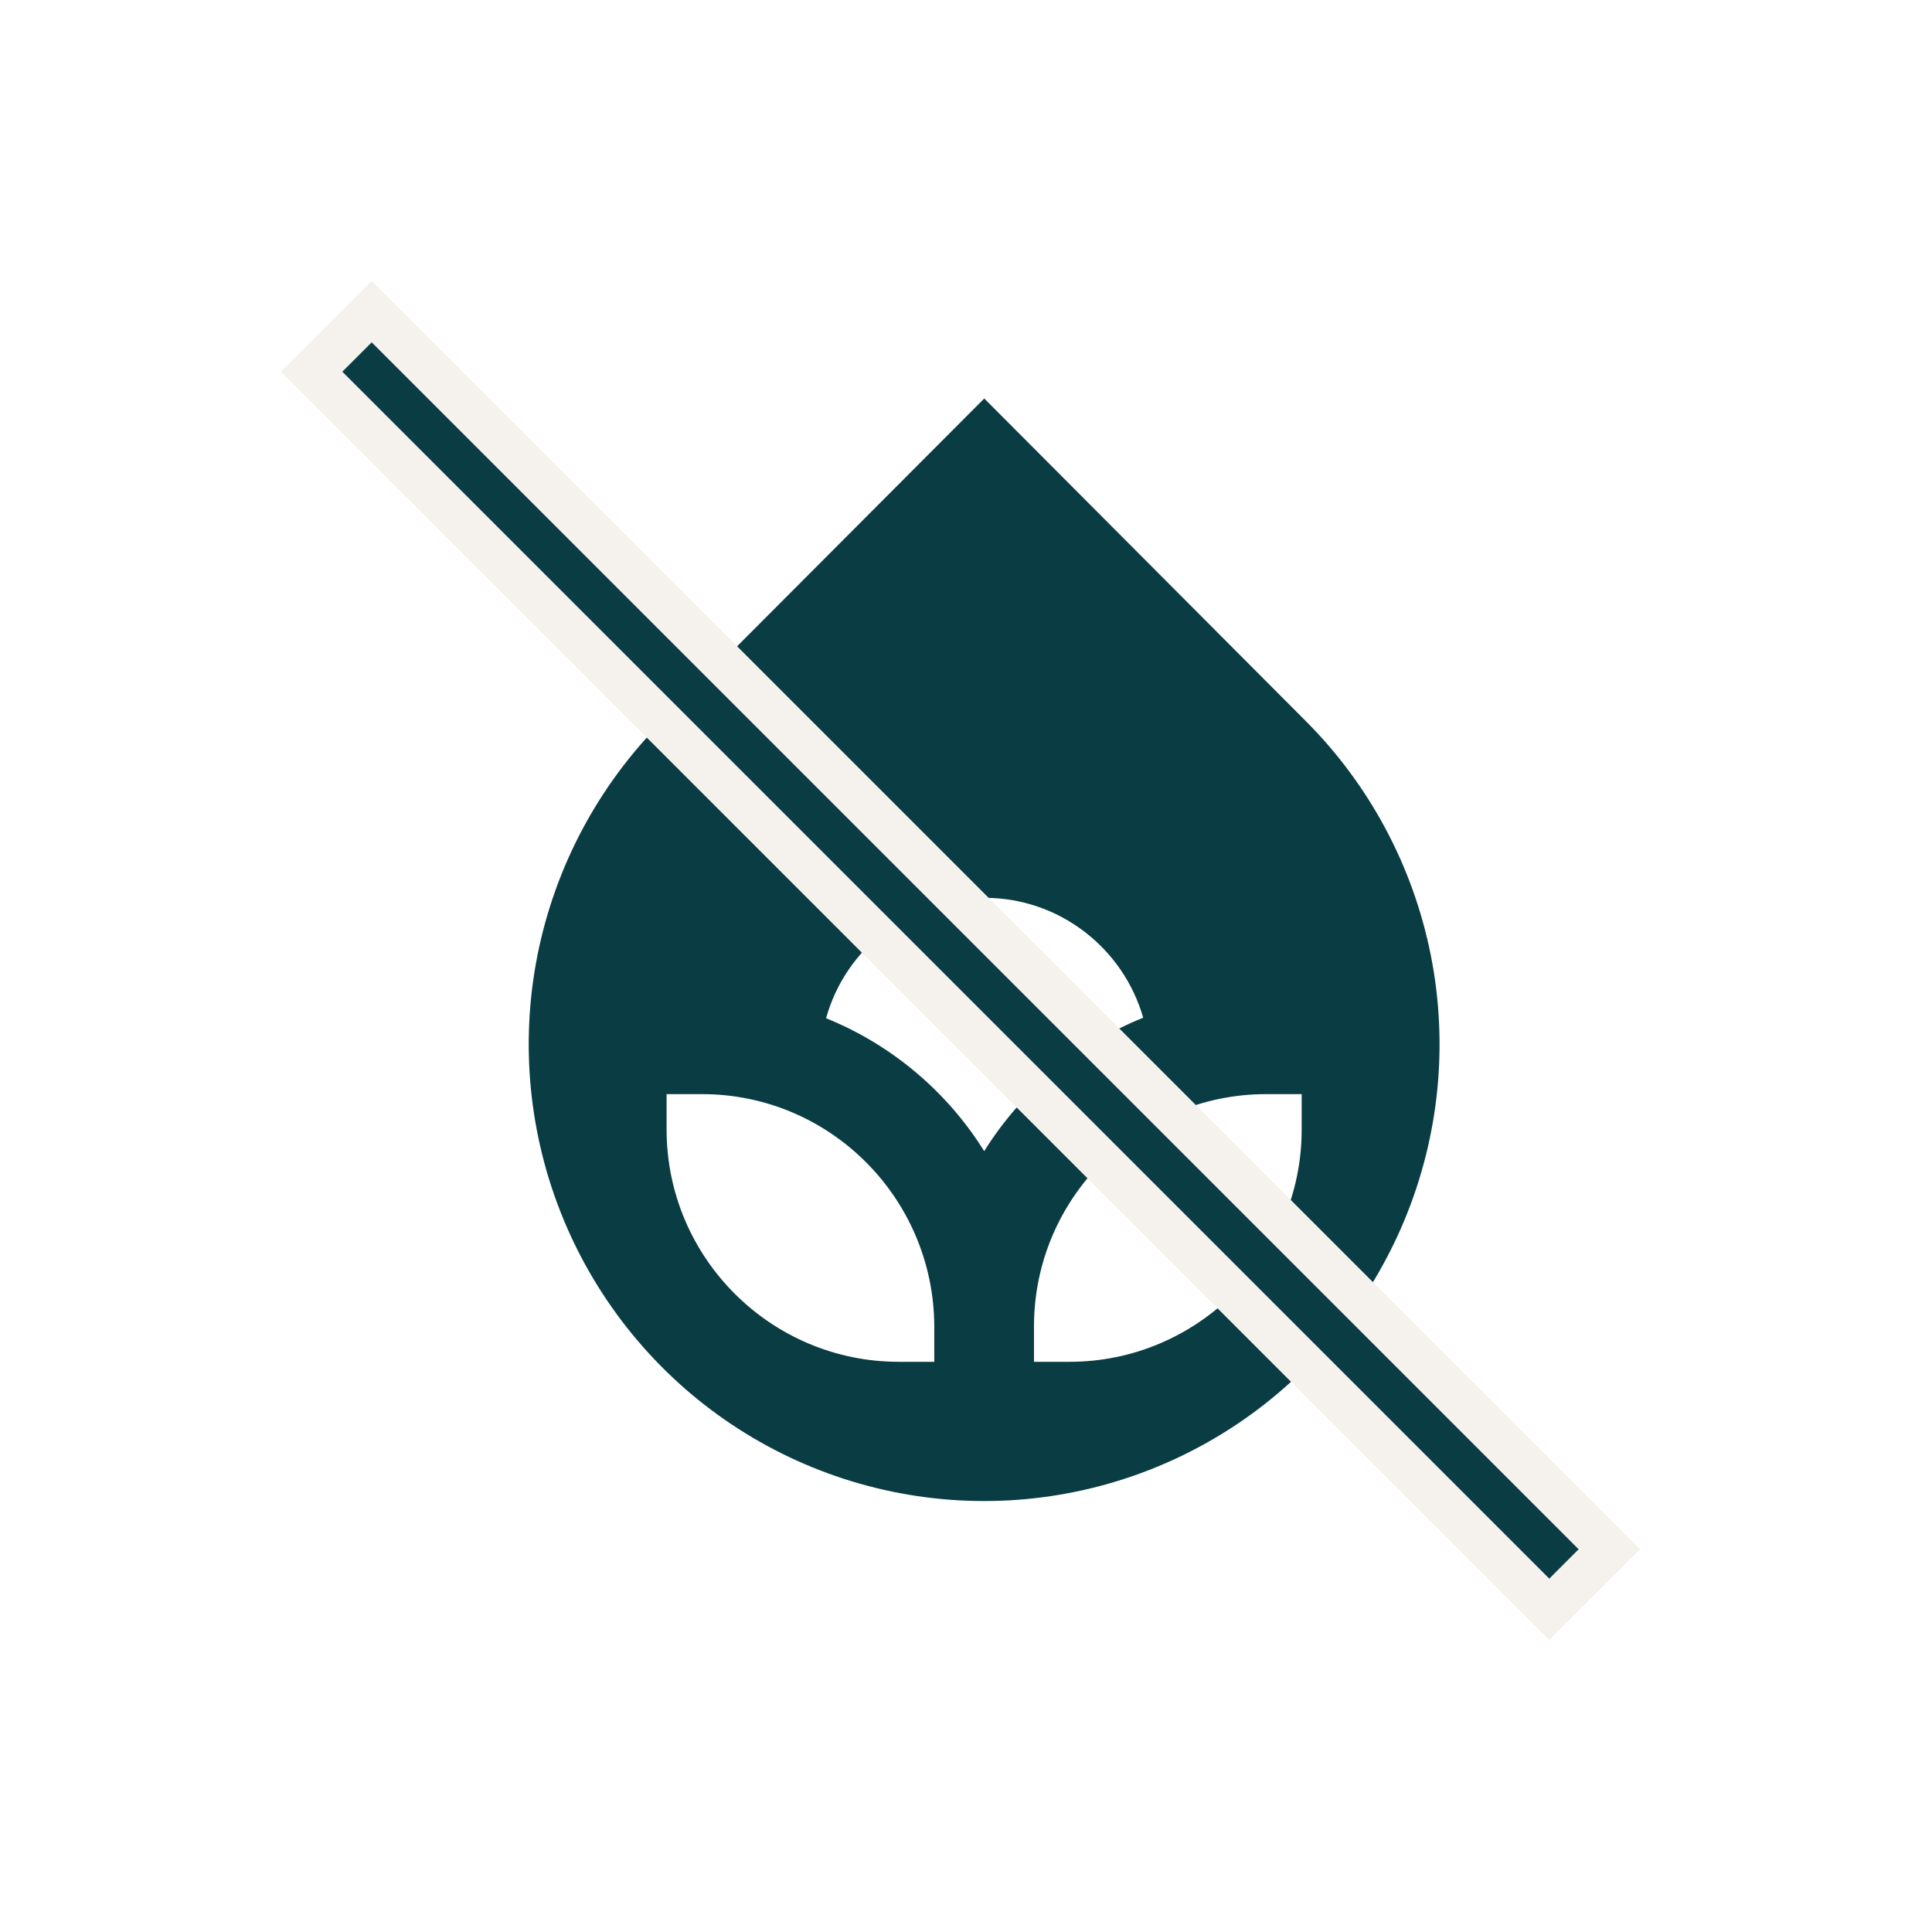
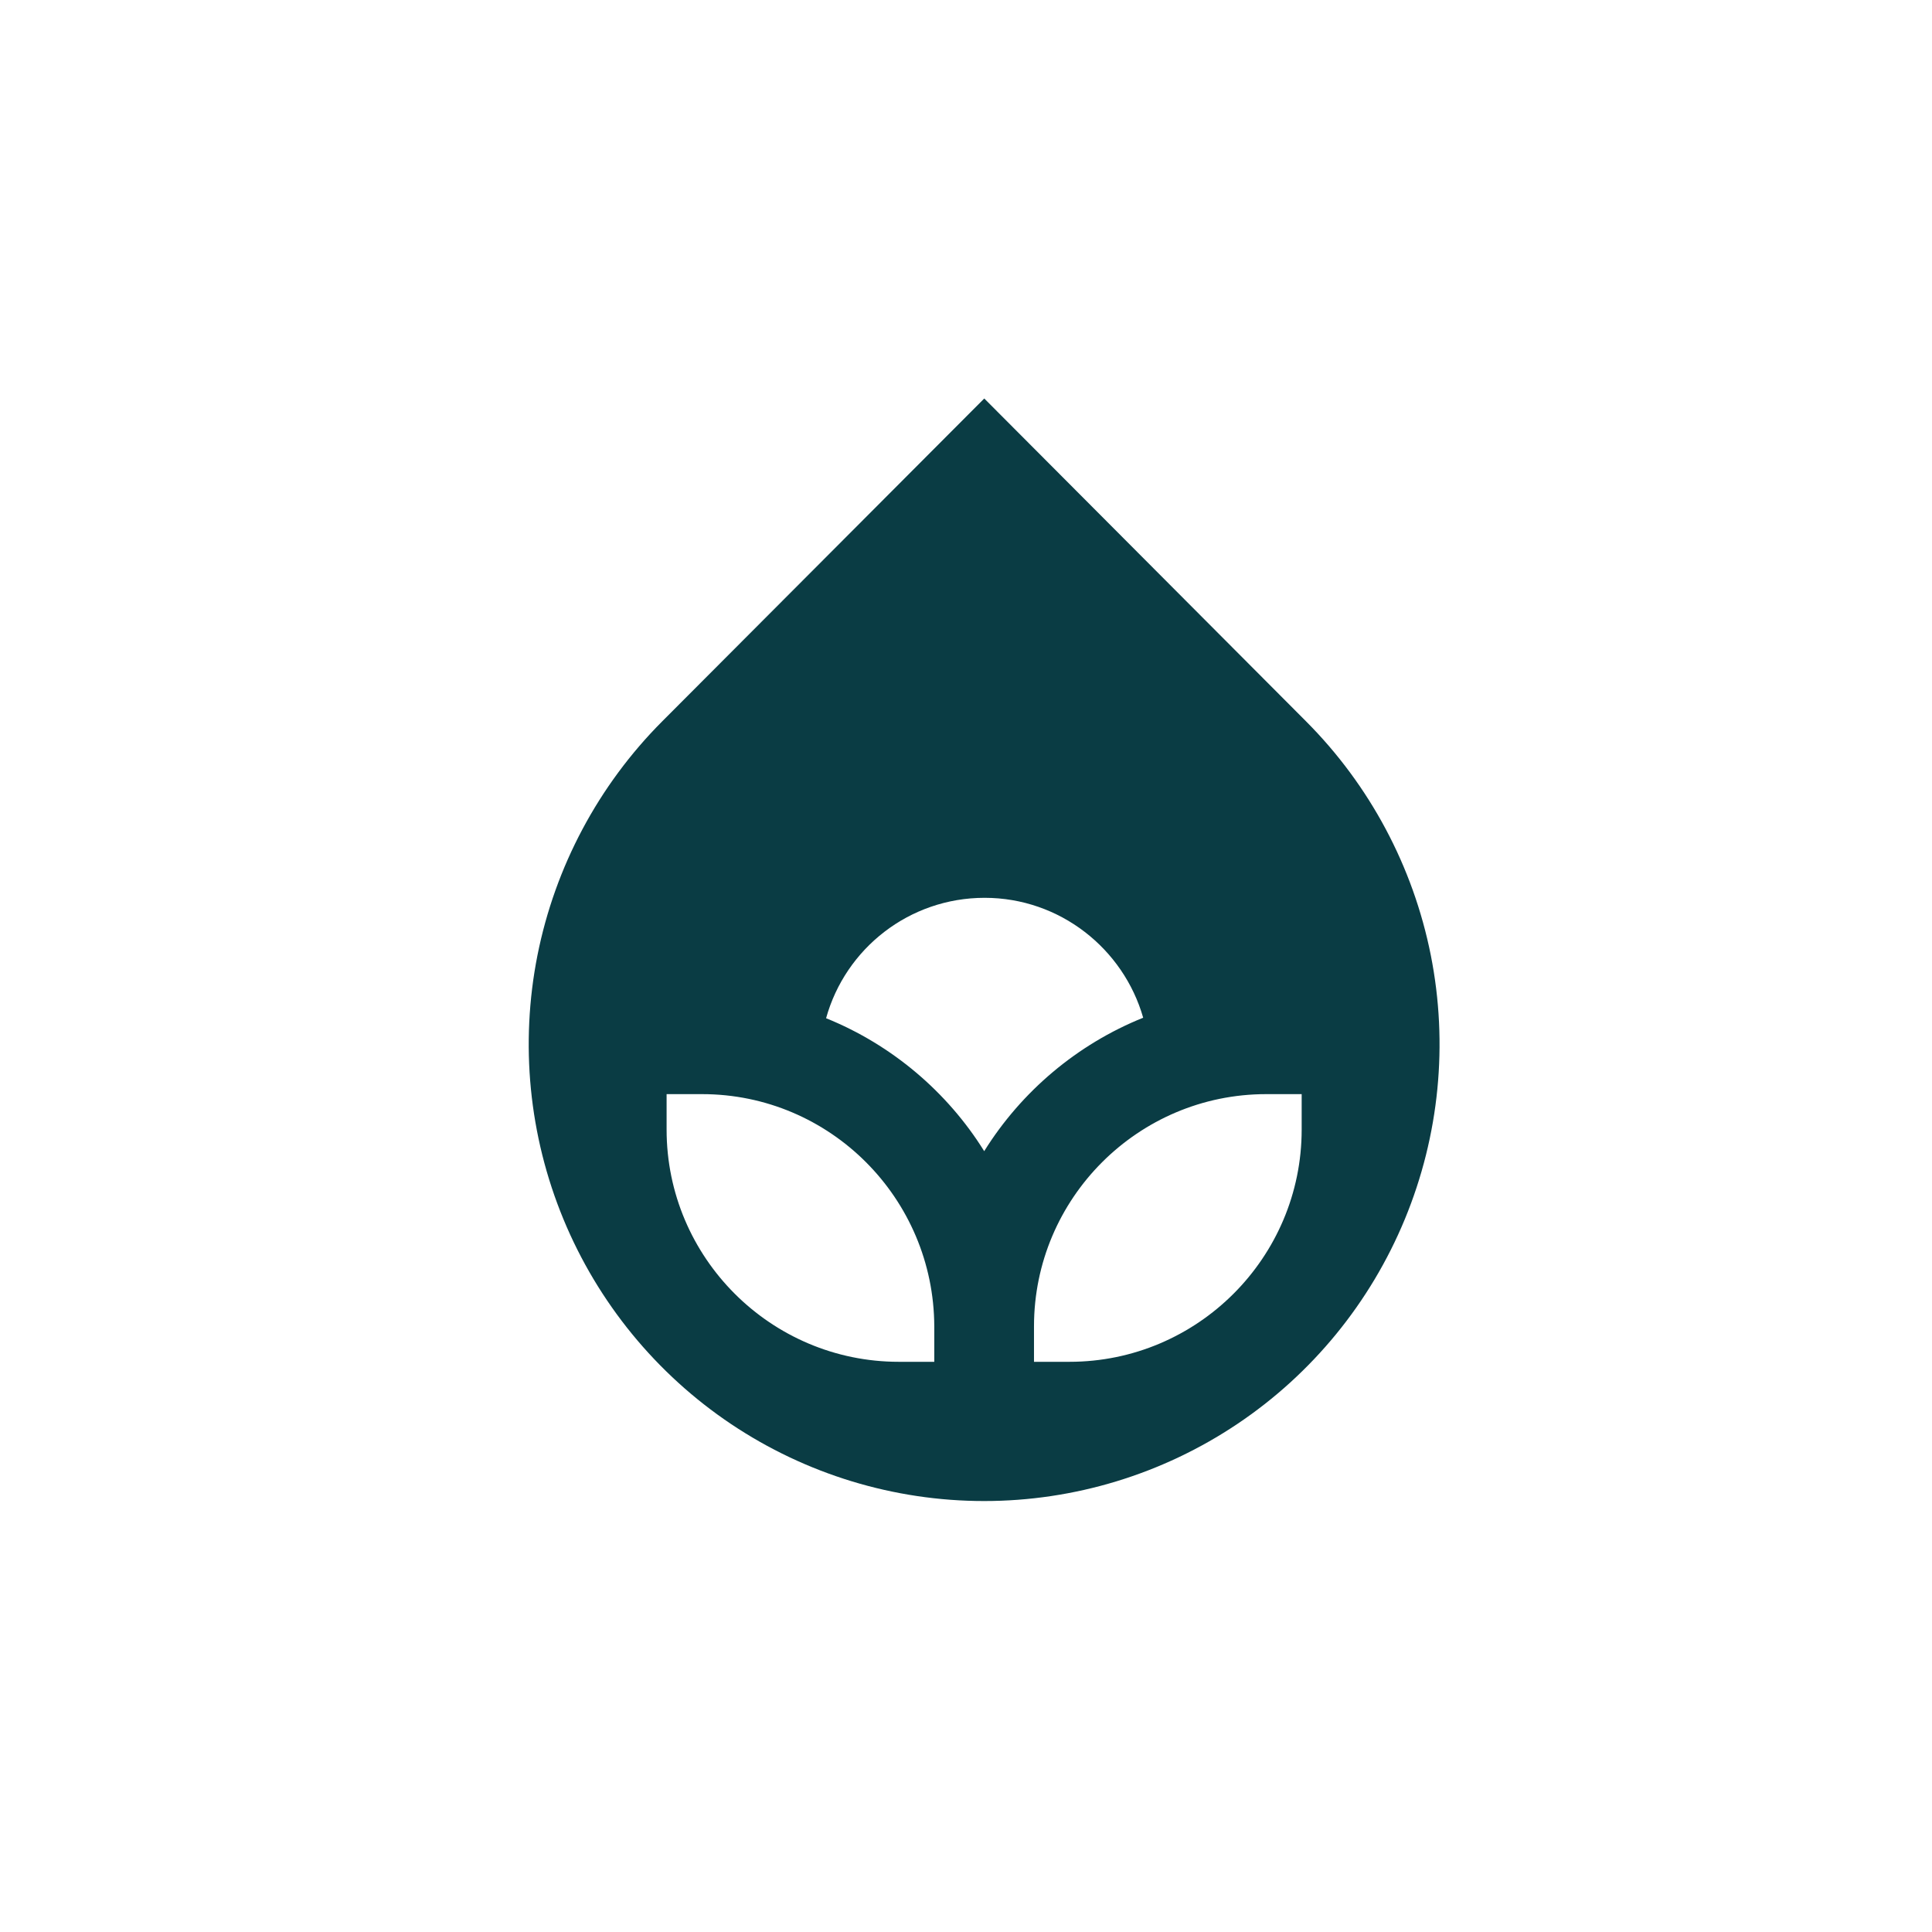
<svg xmlns="http://www.w3.org/2000/svg" fill="none" viewBox="0 0 31 31" height="31" width="31">
  <g filter="url(#filter0_d_1947_5703)">
    <path fill="#0A3C44" d="M10.625 7.575L15.793 2.394L20.957 7.575C21.979 8.6 22.675 9.906 22.958 11.327C23.24 12.749 23.095 14.222 22.542 15.561C21.989 16.9 21.053 18.045 19.851 18.85C18.649 19.655 17.236 20.085 15.791 20.085C14.346 20.085 12.933 19.655 11.731 18.85C10.53 18.045 9.593 16.9 9.04 15.561C8.487 14.222 8.342 12.749 8.624 11.327C8.907 9.906 9.603 8.6 10.625 7.575ZM13.255 12.338C13.565 11.22 14.588 10.406 15.799 10.406C17.003 10.406 18.026 11.22 18.343 12.33C17.284 12.756 16.39 13.512 15.792 14.471C15.201 13.52 14.307 12.763 13.255 12.338ZM10.696 13.556H11.265C13.319 13.556 14.984 15.228 14.991 17.282V17.851H14.422C12.368 17.851 10.696 16.179 10.696 14.125V13.556ZM16.591 17.282V17.851H17.16C19.214 17.851 20.886 16.179 20.886 14.125V13.556H20.317C18.263 13.556 16.591 15.228 16.591 17.282Z" clip-rule="evenodd" fill-rule="evenodd" />
-     <path stroke-width="0.697" stroke="#F5F2EE" fill="#0A3C44" d="M24.859 21.823L5 1.964L5.964 1L25.823 20.859L24.859 21.823Z" clip-rule="evenodd" fill-rule="evenodd" />
  </g>
  <defs>
    <filter color-interpolation-filters="sRGB" filterUnits="userSpaceOnUse" height="29.808" width="29.808" y="0.507" x="0.507" id="filter0_d_1947_5703">
      <feFlood result="BackgroundImageFix" flood-opacity="0" />
      <feColorMatrix result="hardAlpha" values="0 0 0 0 0 0 0 0 0 0 0 0 0 0 0 0 0 0 127 0" type="matrix" in="SourceAlpha" />
      <feOffset dy="4" />
      <feGaussianBlur stdDeviation="2" />
      <feComposite operator="out" in2="hardAlpha" />
      <feColorMatrix values="0 0 0 0 0 0 0 0 0 0 0 0 0 0 0 0 0 0 0.25 0" type="matrix" />
      <feBlend result="effect1_dropShadow_1947_5703" in2="BackgroundImageFix" mode="normal" />
      <feBlend result="shape" in2="effect1_dropShadow_1947_5703" in="SourceGraphic" mode="normal" />
    </filter>
  </defs>
</svg>